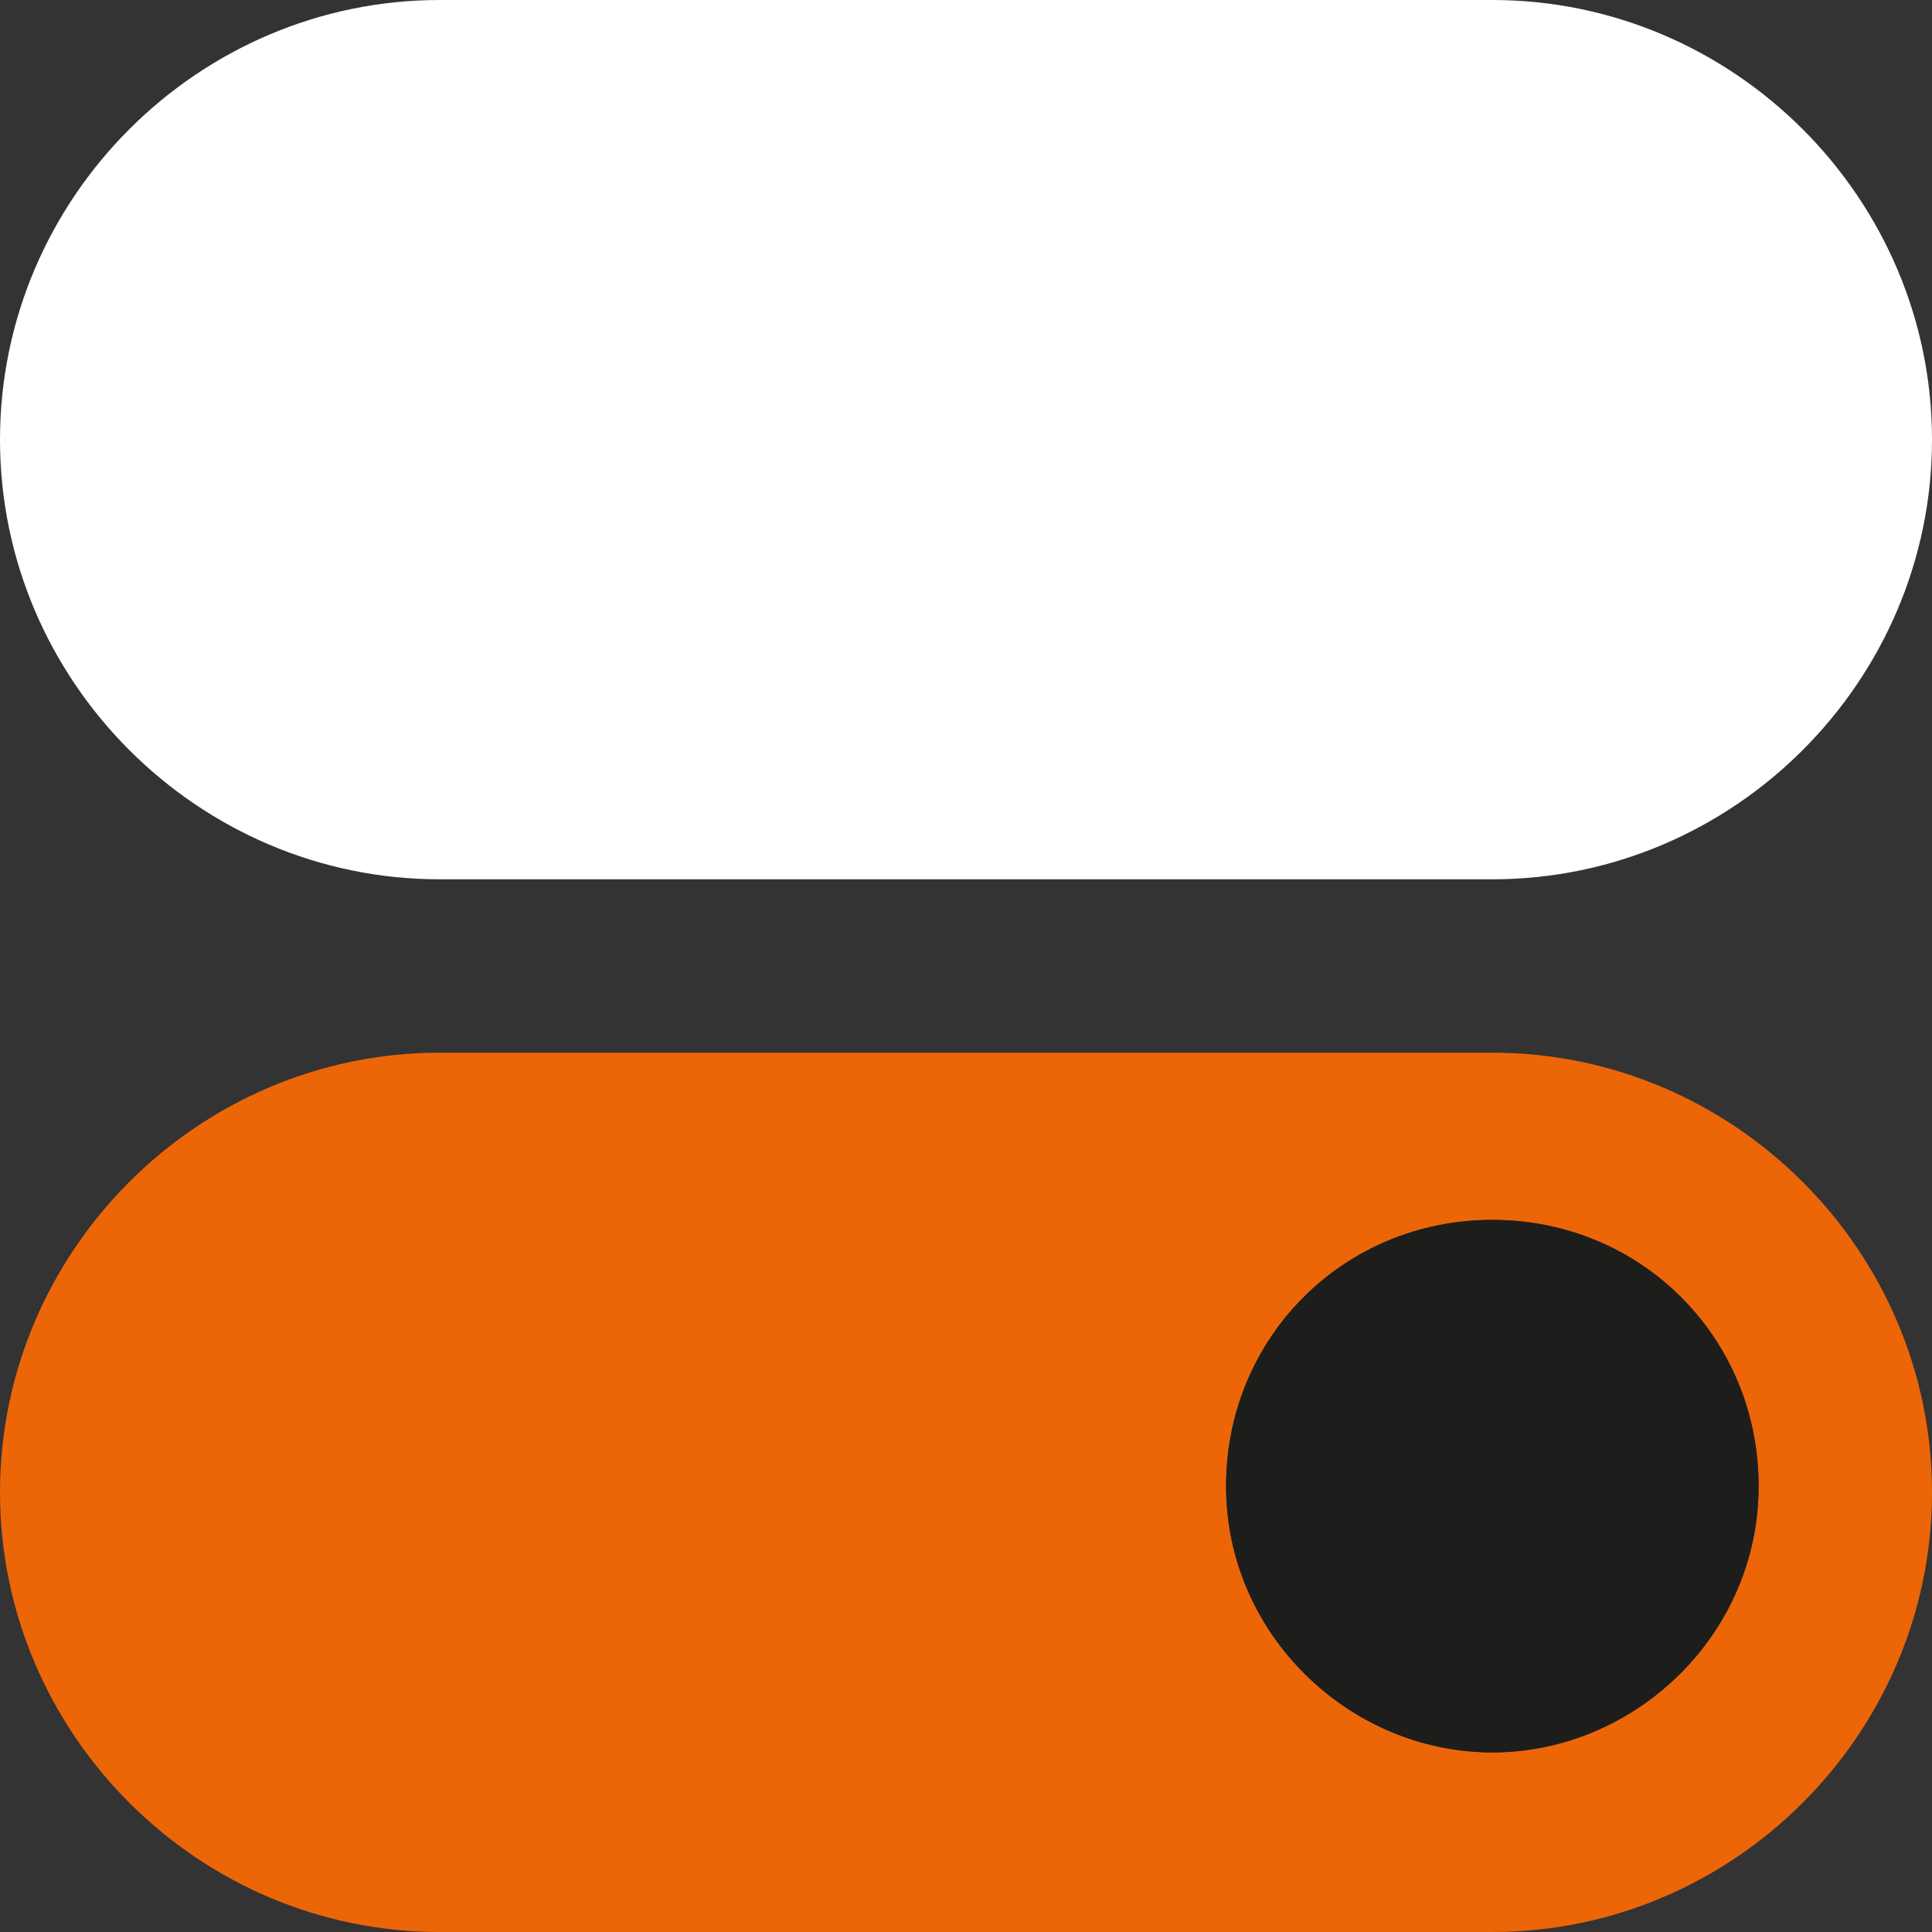
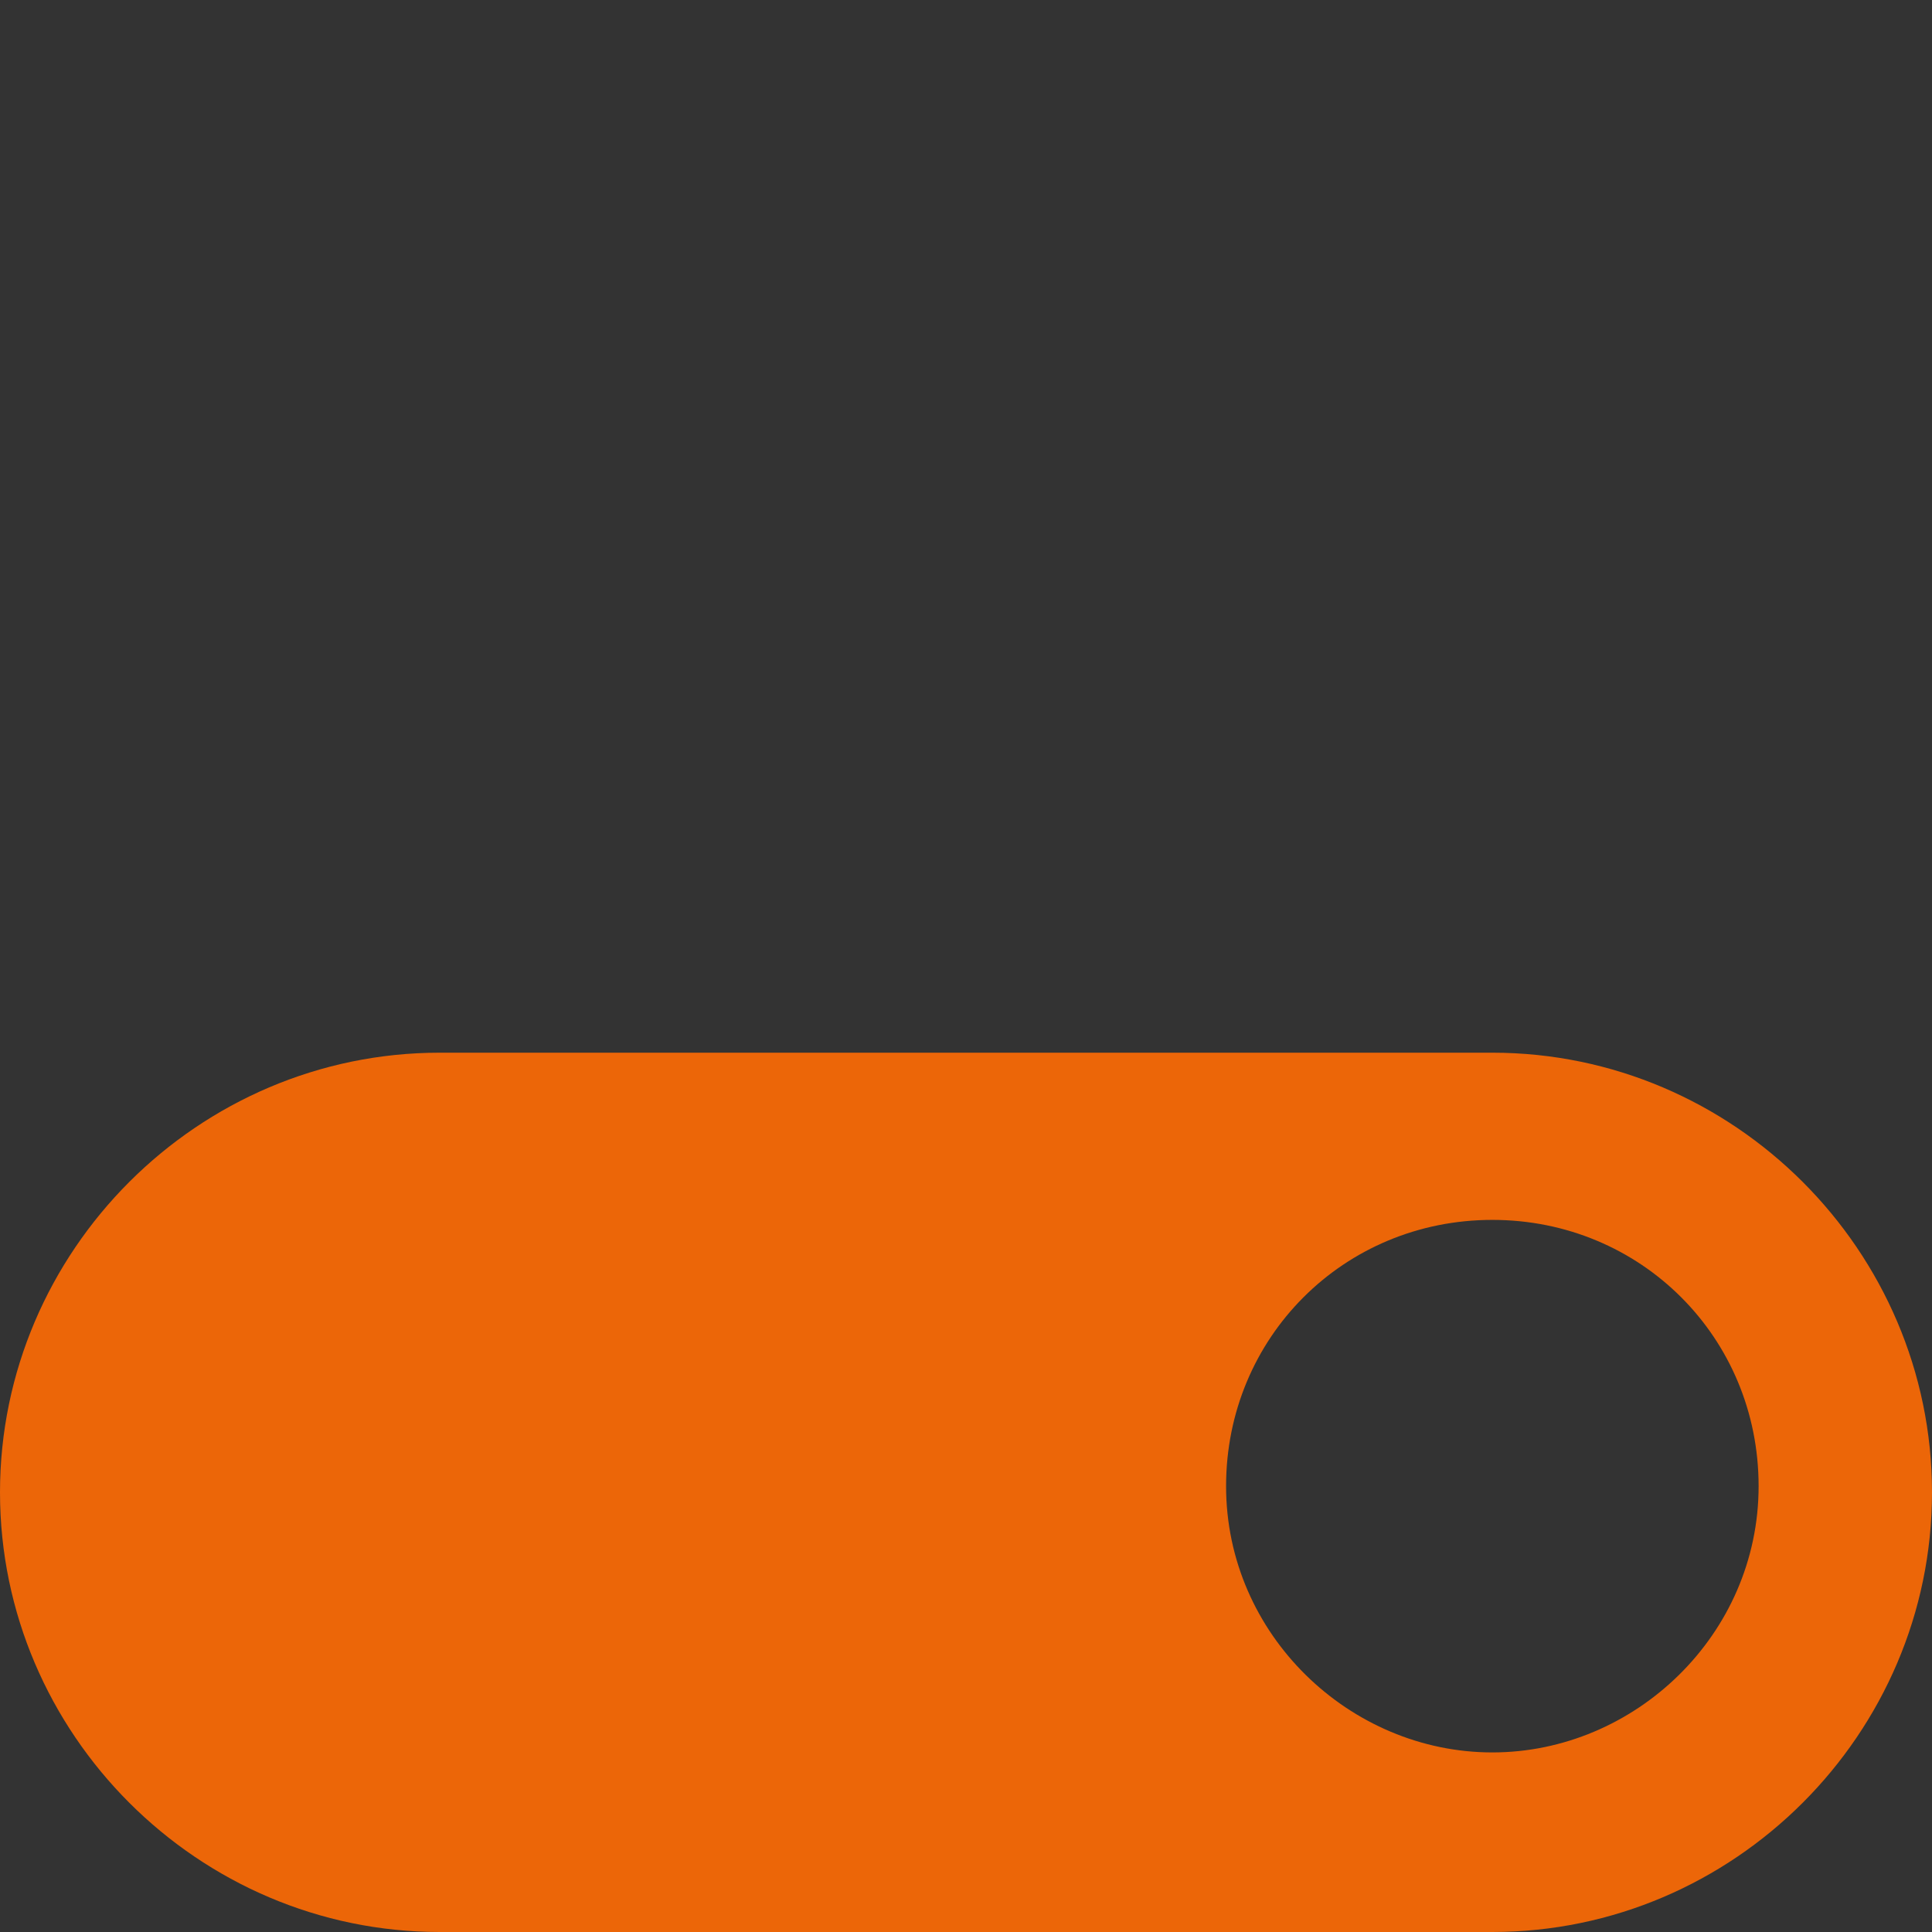
<svg xmlns="http://www.w3.org/2000/svg" version="1.1" id="Laag_1" x="0px" y="0px" viewBox="0 0 31.2 31.2" style="enable-background:new 0 0 31.2 31.2;" xml:space="preserve">
  <rect x="0" y="0" width="31.2" height="31.2" fill="#333333" stroke="none" />
  <style type="text/css">
	.st0{fill:#FFFFFF;}
	.st1{fill:#EC6608;}
	.st2{fill:#1D1D1B;}
</style>
  <g>
-     <path class="st0" d="M24.1,0h-17C3.2,0,0,3.2,0,7.1c0,3.9,3.2,7.1,7.1,7.1h17c3.9,0,7.1-3.2,7.1-7.1C31.2,3.2,28,0,24.1,0" />
    <path class="st1" d="M24.1,17h-17C3.2,17,0,20.2,0,24.1s3.2,7.1,7.1,7.1h17c3.9,0,7.1-3.2,7.1-7.1S28,17,24.1,17 M24.1,28.3   c-2.3,0-4.3-1.9-4.3-4.3s1.9-4.3,4.3-4.3s4.3,1.9,4.3,4.3S26.4,28.3,24.1,28.3" />
-     <path class="st2" d="M24.1,28.3c-2.3,0-4.3-1.9-4.3-4.3s1.9-4.3,4.3-4.3s4.3,1.9,4.3,4.3S26.4,28.3,24.1,28.3" />
  </g>
</svg>